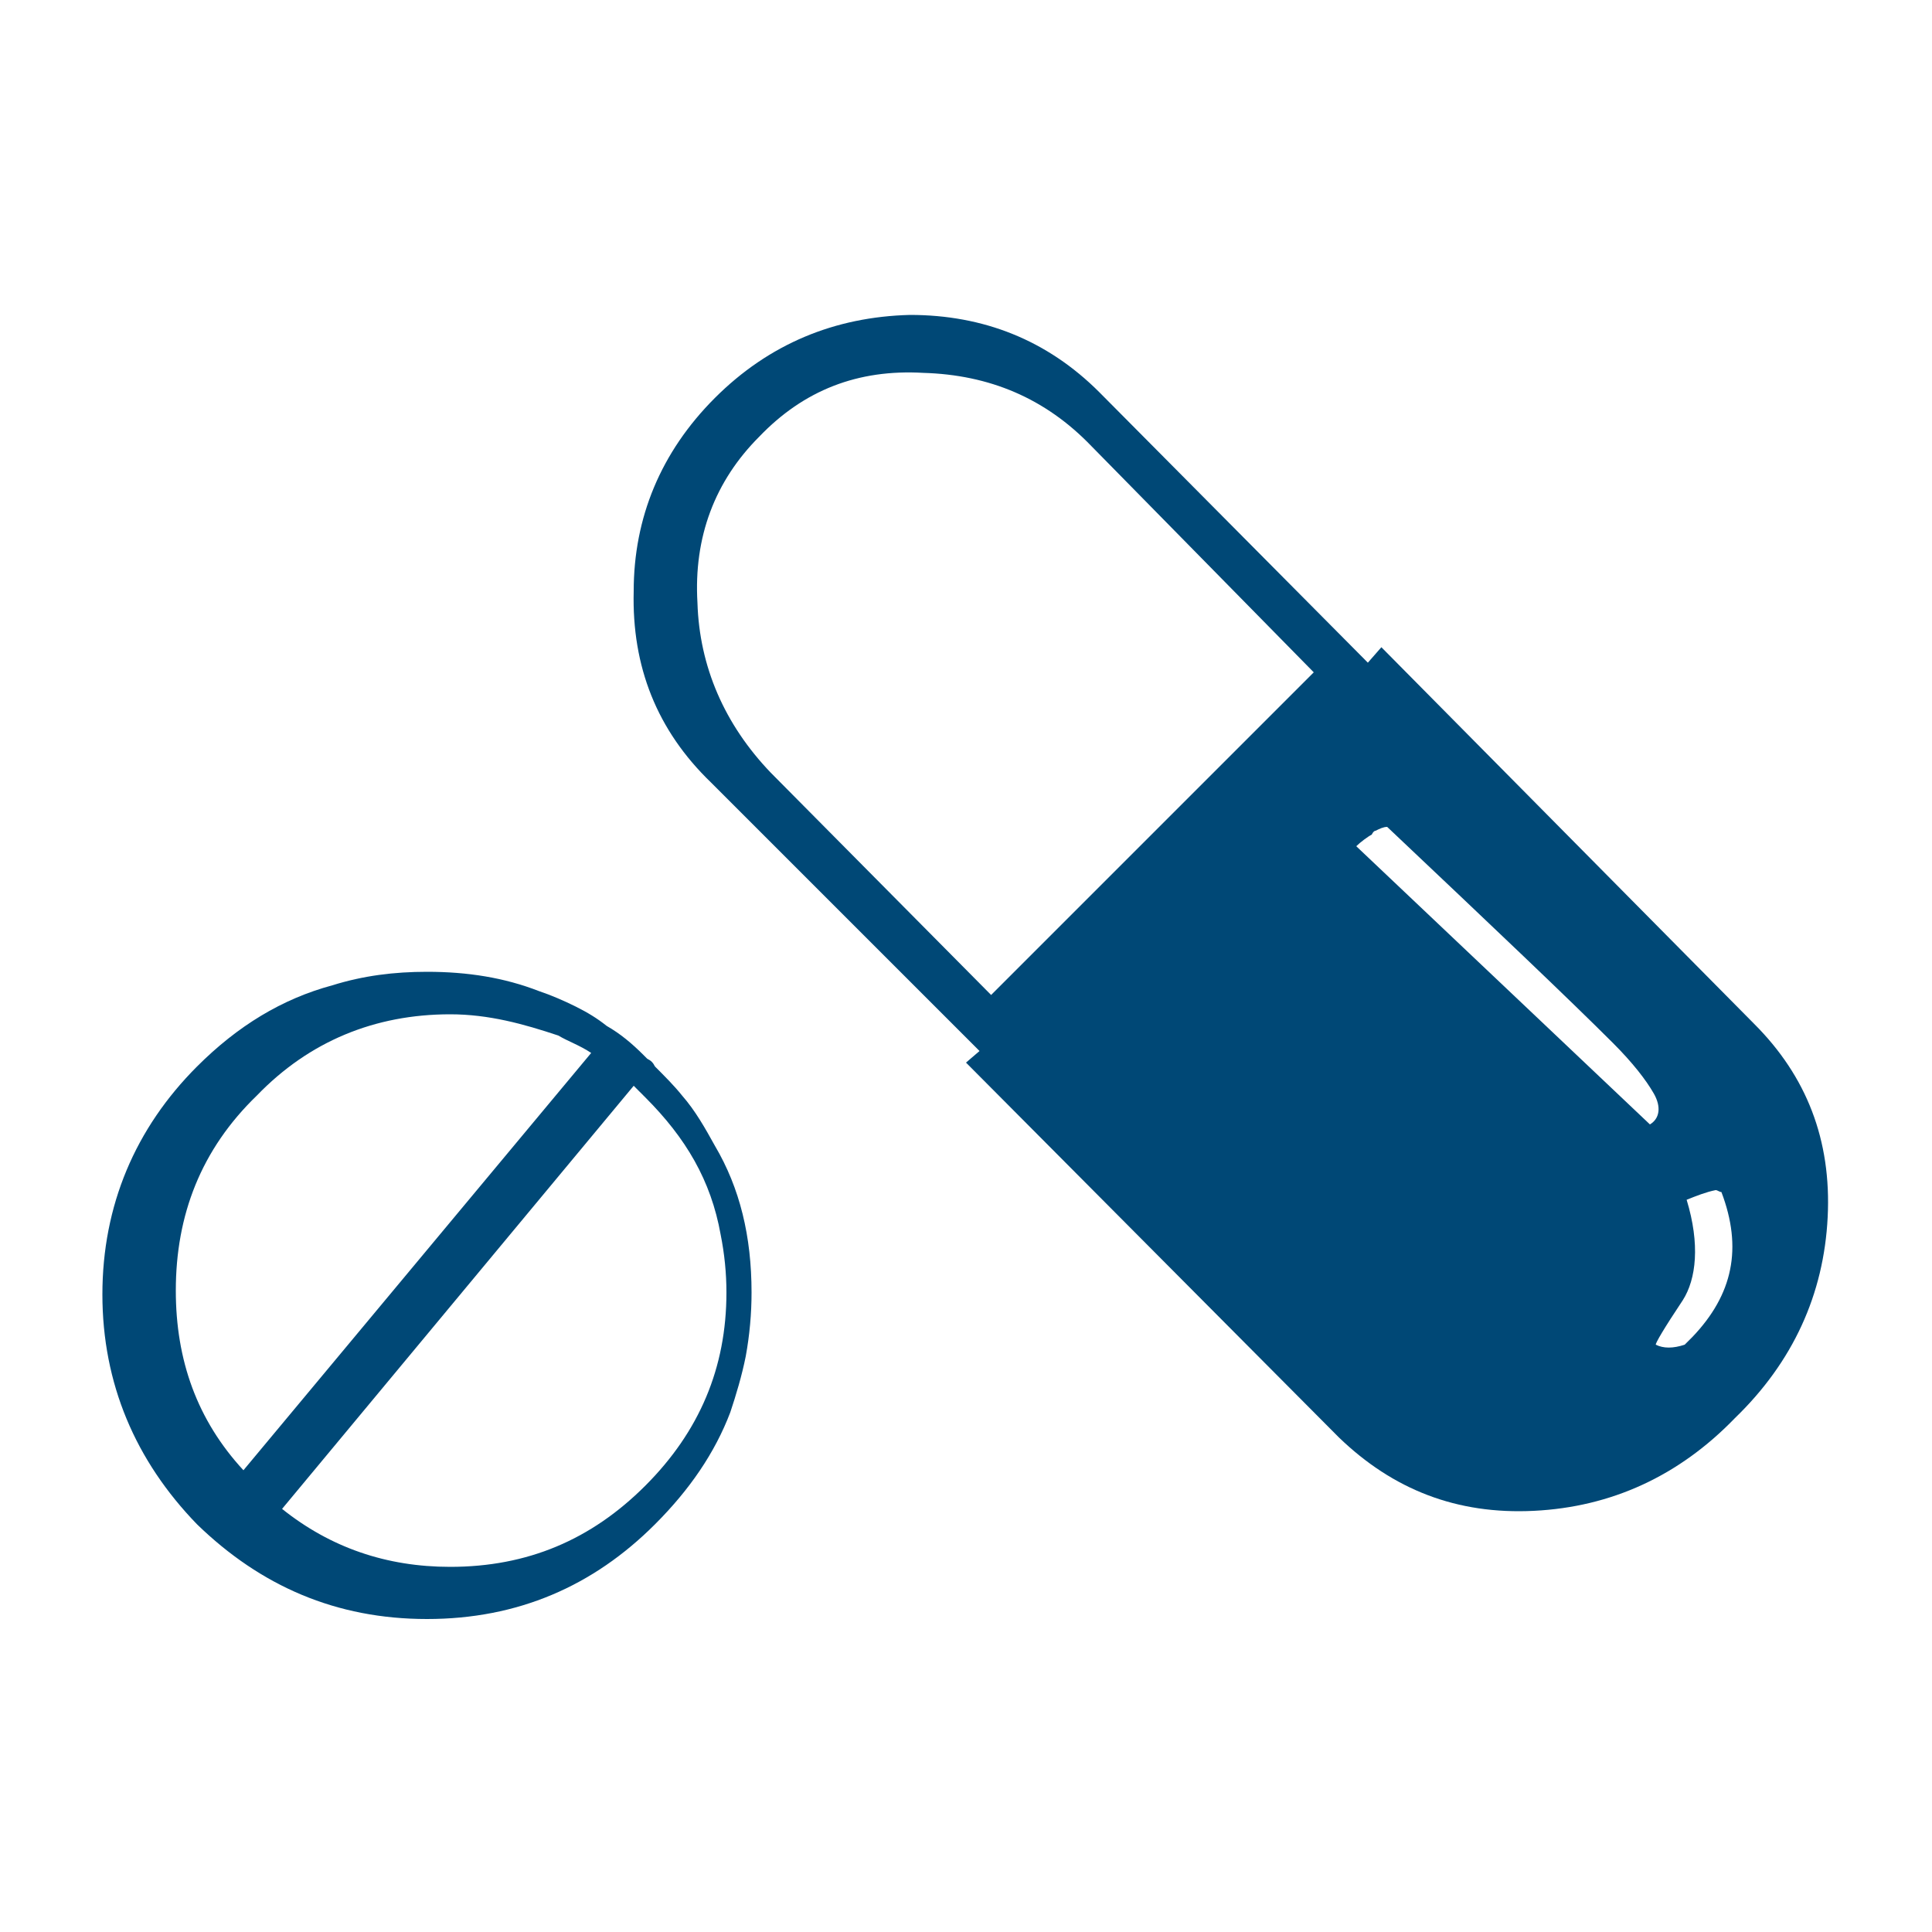
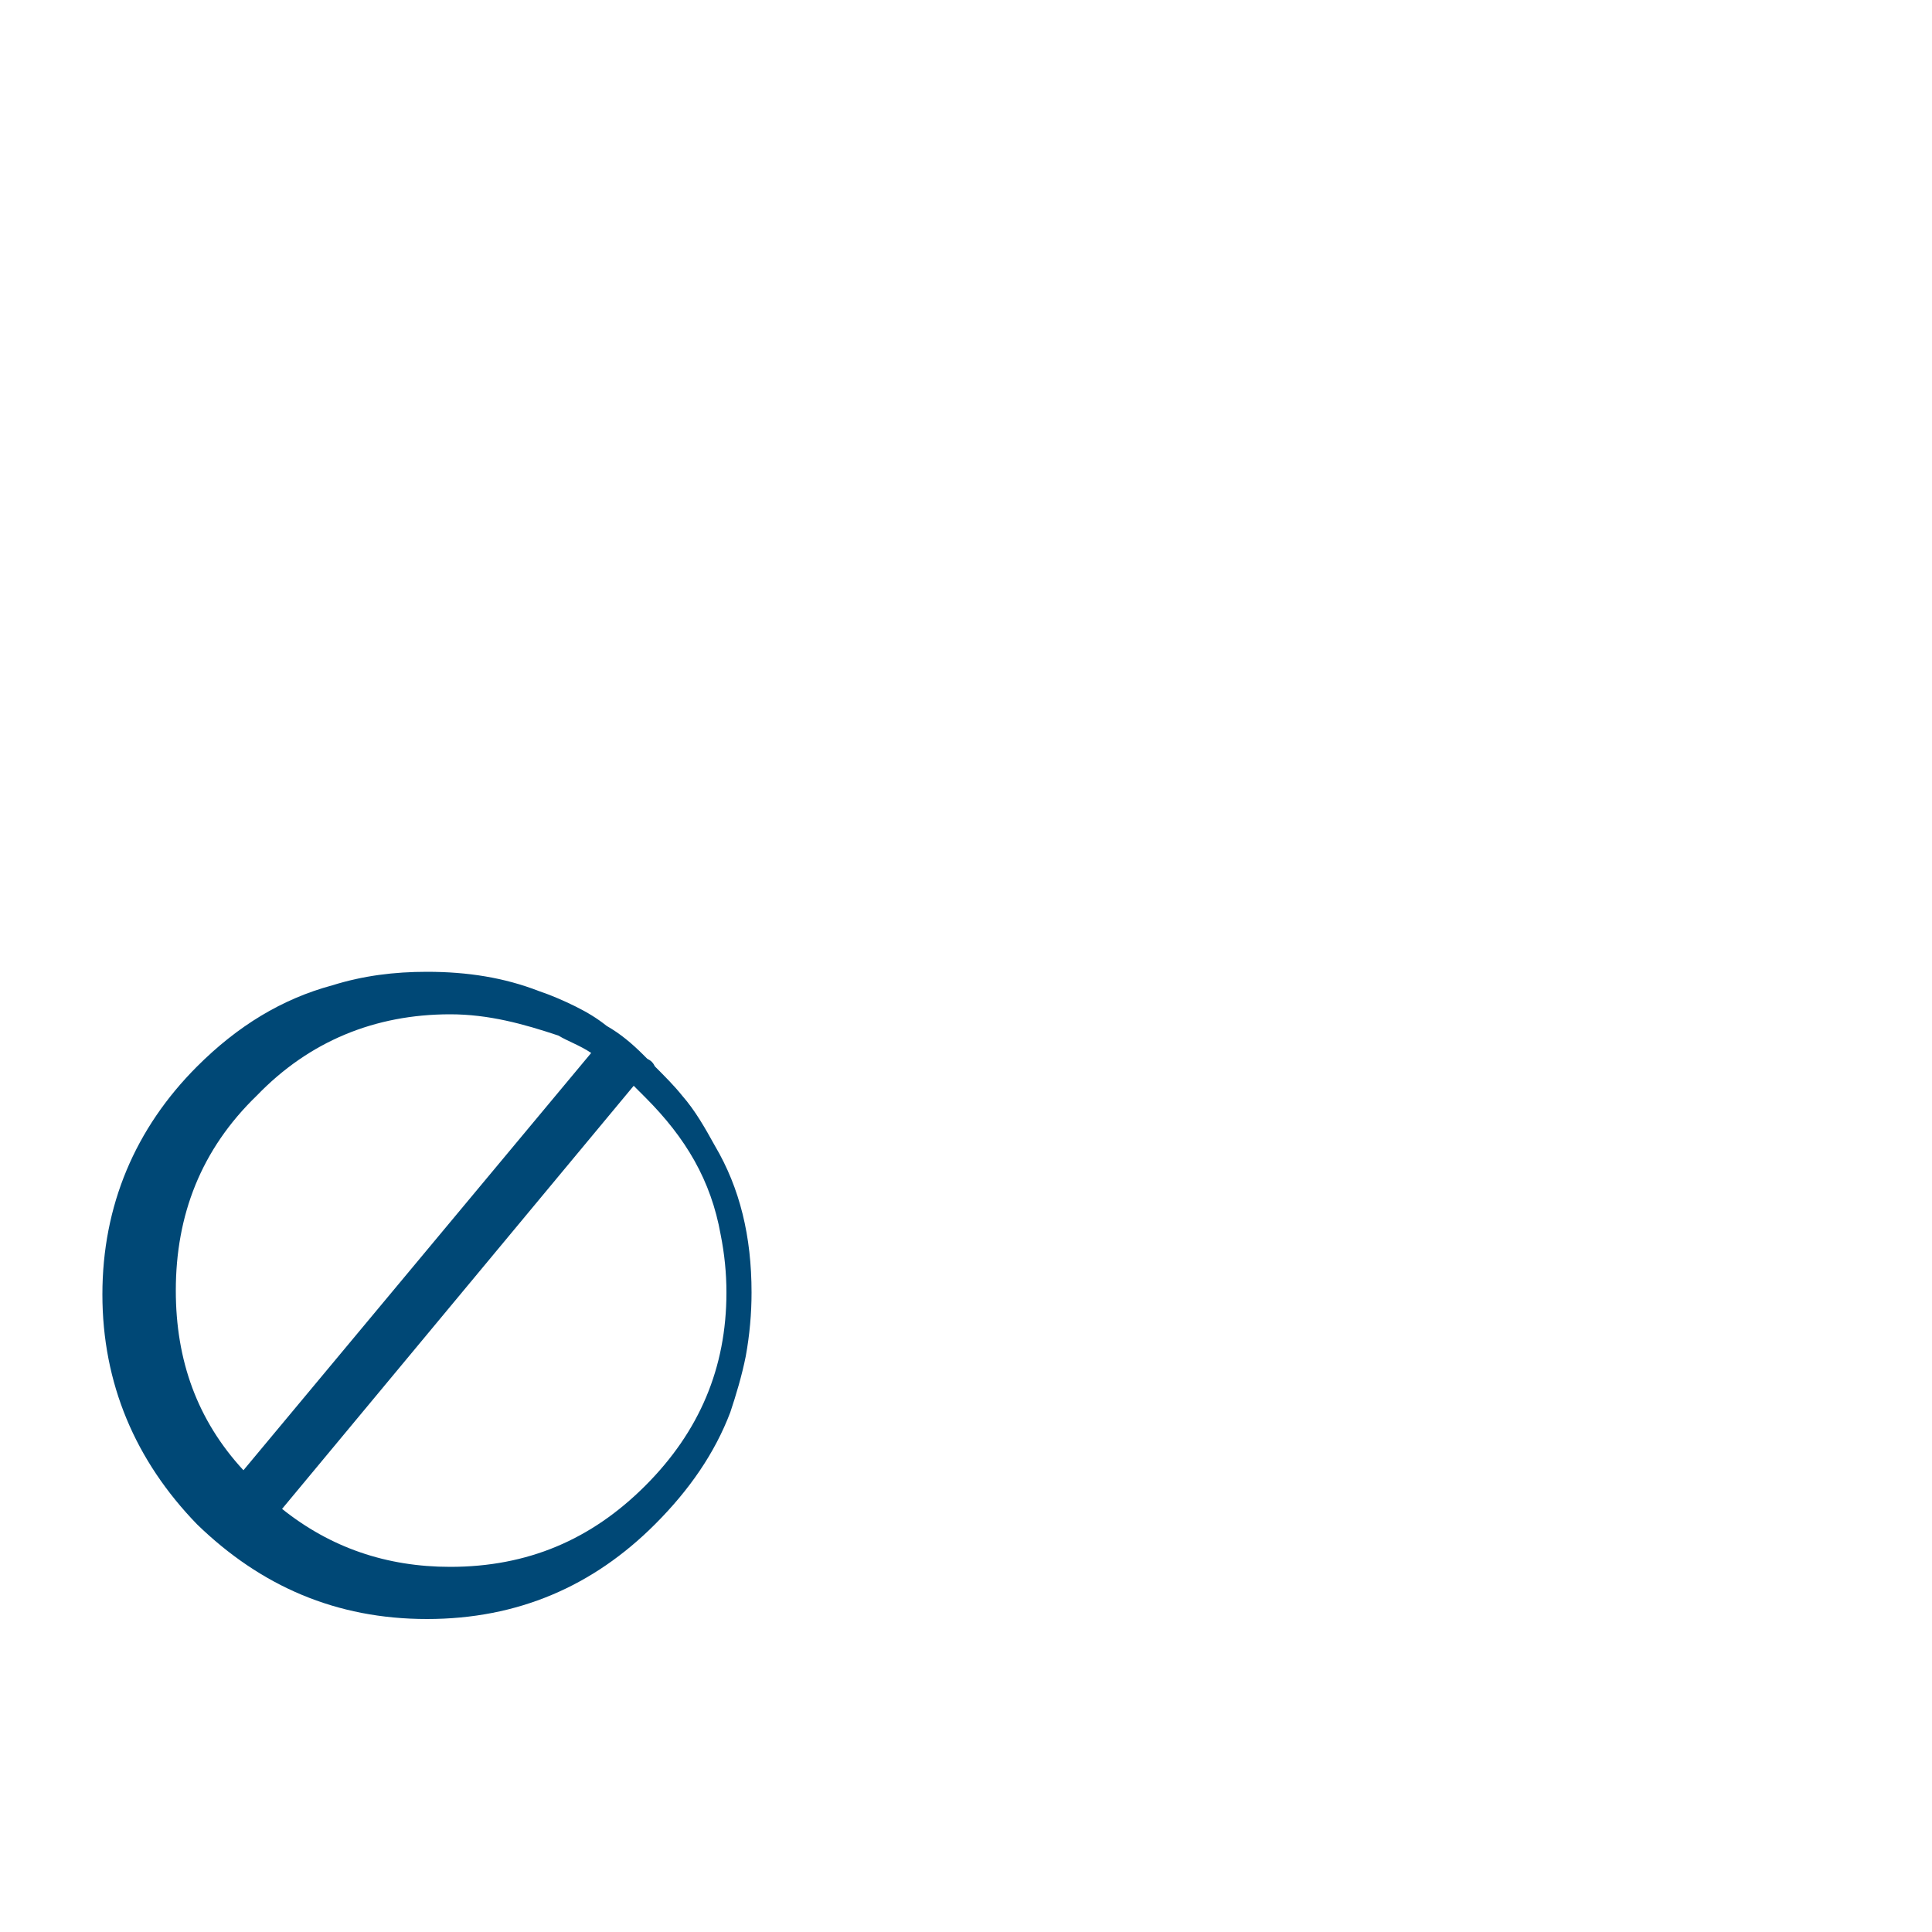
<svg xmlns="http://www.w3.org/2000/svg" id="a" viewBox="0 0 100 100">
  <defs>
    <style>.b{fill:#004876;}</style>
  </defs>
-   <path class="b" d="M90.8,53l-19.3-19.5-.7,.8-13.9-14c-2.7-2.7-6-4-9.8-4-3.9,.1-7.3,1.5-10.1,4.3-2.8,2.8-4.2,6.2-4.2,10-.1,3.9,1.2,7.2,4,9.9l13.9,13.9-.7,.6,19.3,19.4c2.8,2.7,6.1,4,10.1,3.8s7.5-1.8,10.4-4.8c3-2.9,4.6-6.4,4.8-10.4,.2-4-1.1-7.3-3.8-10Zm-39.5-1.5l-11.4-11.5c-2.4-2.5-3.7-5.5-3.8-8.8-.2-3.4,.9-6.3,3.2-8.6,2.3-2.4,5.1-3.5,8.5-3.3,3.4,.1,6.3,1.3,8.7,3.8l11.5,11.7-16.7,16.7Zm34.1,6.7l-15.2-14.4c.2-.2,.6-.5,.8-.6q.1-.2,.2-.2c.2-.1,.4-.2,.6-.2,5.5,5.2,9.4,8.9,11.7,11.2,1,1,1.7,1.9,2.1,2.6,.4,.7,.3,1.3-.2,1.6Zm2.2,11l-.4,.4c-.6,.2-1.1,.2-1.5,0,0-.1,.4-.8,1.4-2.3,.7-1.1,.9-2.9,.2-5.2,.5-.2,1-.4,1.5-.5,.1,0,.2,.1,.3,.1,1.1,2.9,.6,5.3-1.5,7.5Z" />
  <path class="b" d="M35.3,56.7c-.4-.5-.9-1-1.4-1.5-.1-.2-.2-.3-.4-.4l-.2-.2c-.6-.6-1.2-1.1-1.9-1.5-.5-.4-1-.7-1.6-1-.6-.3-1.3-.6-1.9-.8-1.8-.7-3.7-1-5.8-1-1.7,0-3.3,.2-4.9,.7-2.6,.7-4.9,2.1-7,4.2-3.2,3.2-4.9,7.2-4.9,11.8s1.7,8.6,4.9,11.9c3.3,3.2,7.2,4.9,11.9,4.9s8.6-1.7,11.8-4.9c1.8-1.8,3.1-3.7,3.9-5.8,.3-.9,.6-1.9,.8-2.9,.2-1.1,.3-2.2,.3-3.3,0-2.9-.6-5.4-1.9-7.6-.5-.9-1-1.8-1.7-2.6Zm-26.2,10.1c0-3.9,1.3-7.3,4.2-10.1,2.7-2.8,6.1-4.2,10-4.2,2,0,3.8,.5,5.6,1.1,.5,.3,1.1,.5,1.7,.9l-18,21.6c-2.4-2.6-3.5-5.7-3.5-9.3Zm28.5,.1c0,3.9-1.4,7.2-4.2,10-2.8,2.8-6.1,4.2-10.1,4.2-3.3,0-6.2-1-8.7-3l18.2-21.9c.2,.2,.4,.4,.6,.6,2.1,2.1,3.4,4.3,3.9,7.1,.2,1,.3,2,.3,3Z" />
</svg>